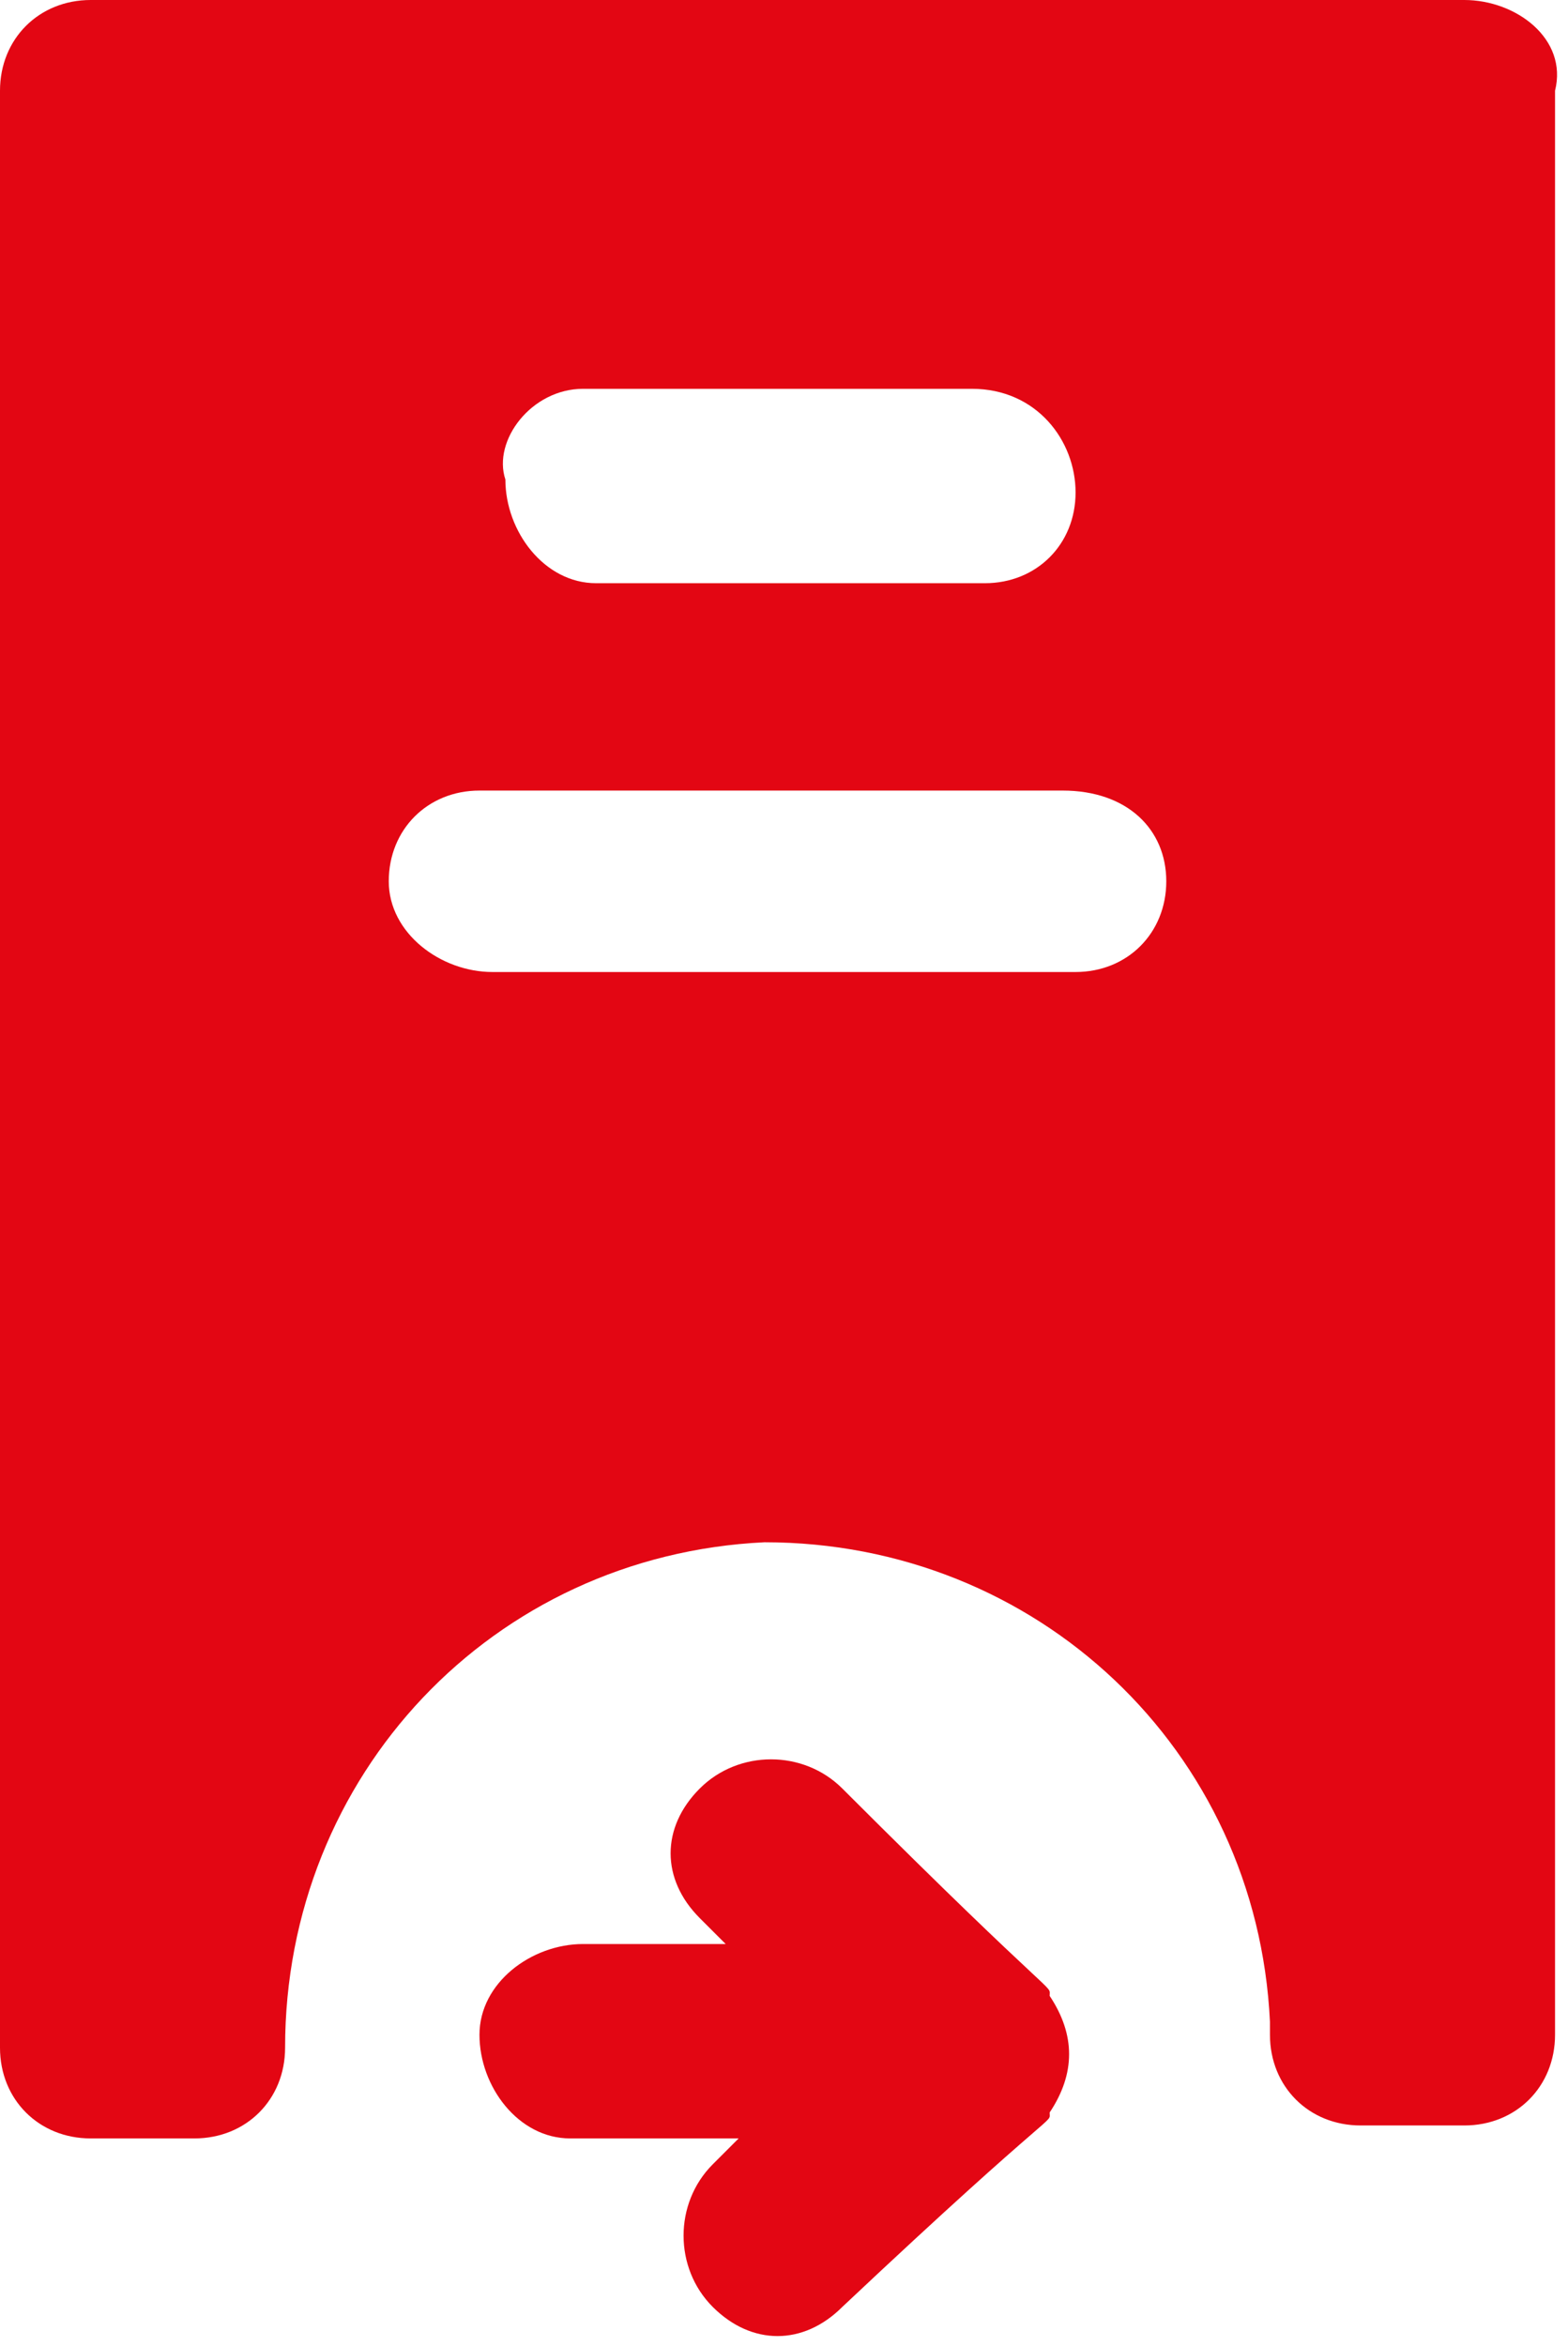
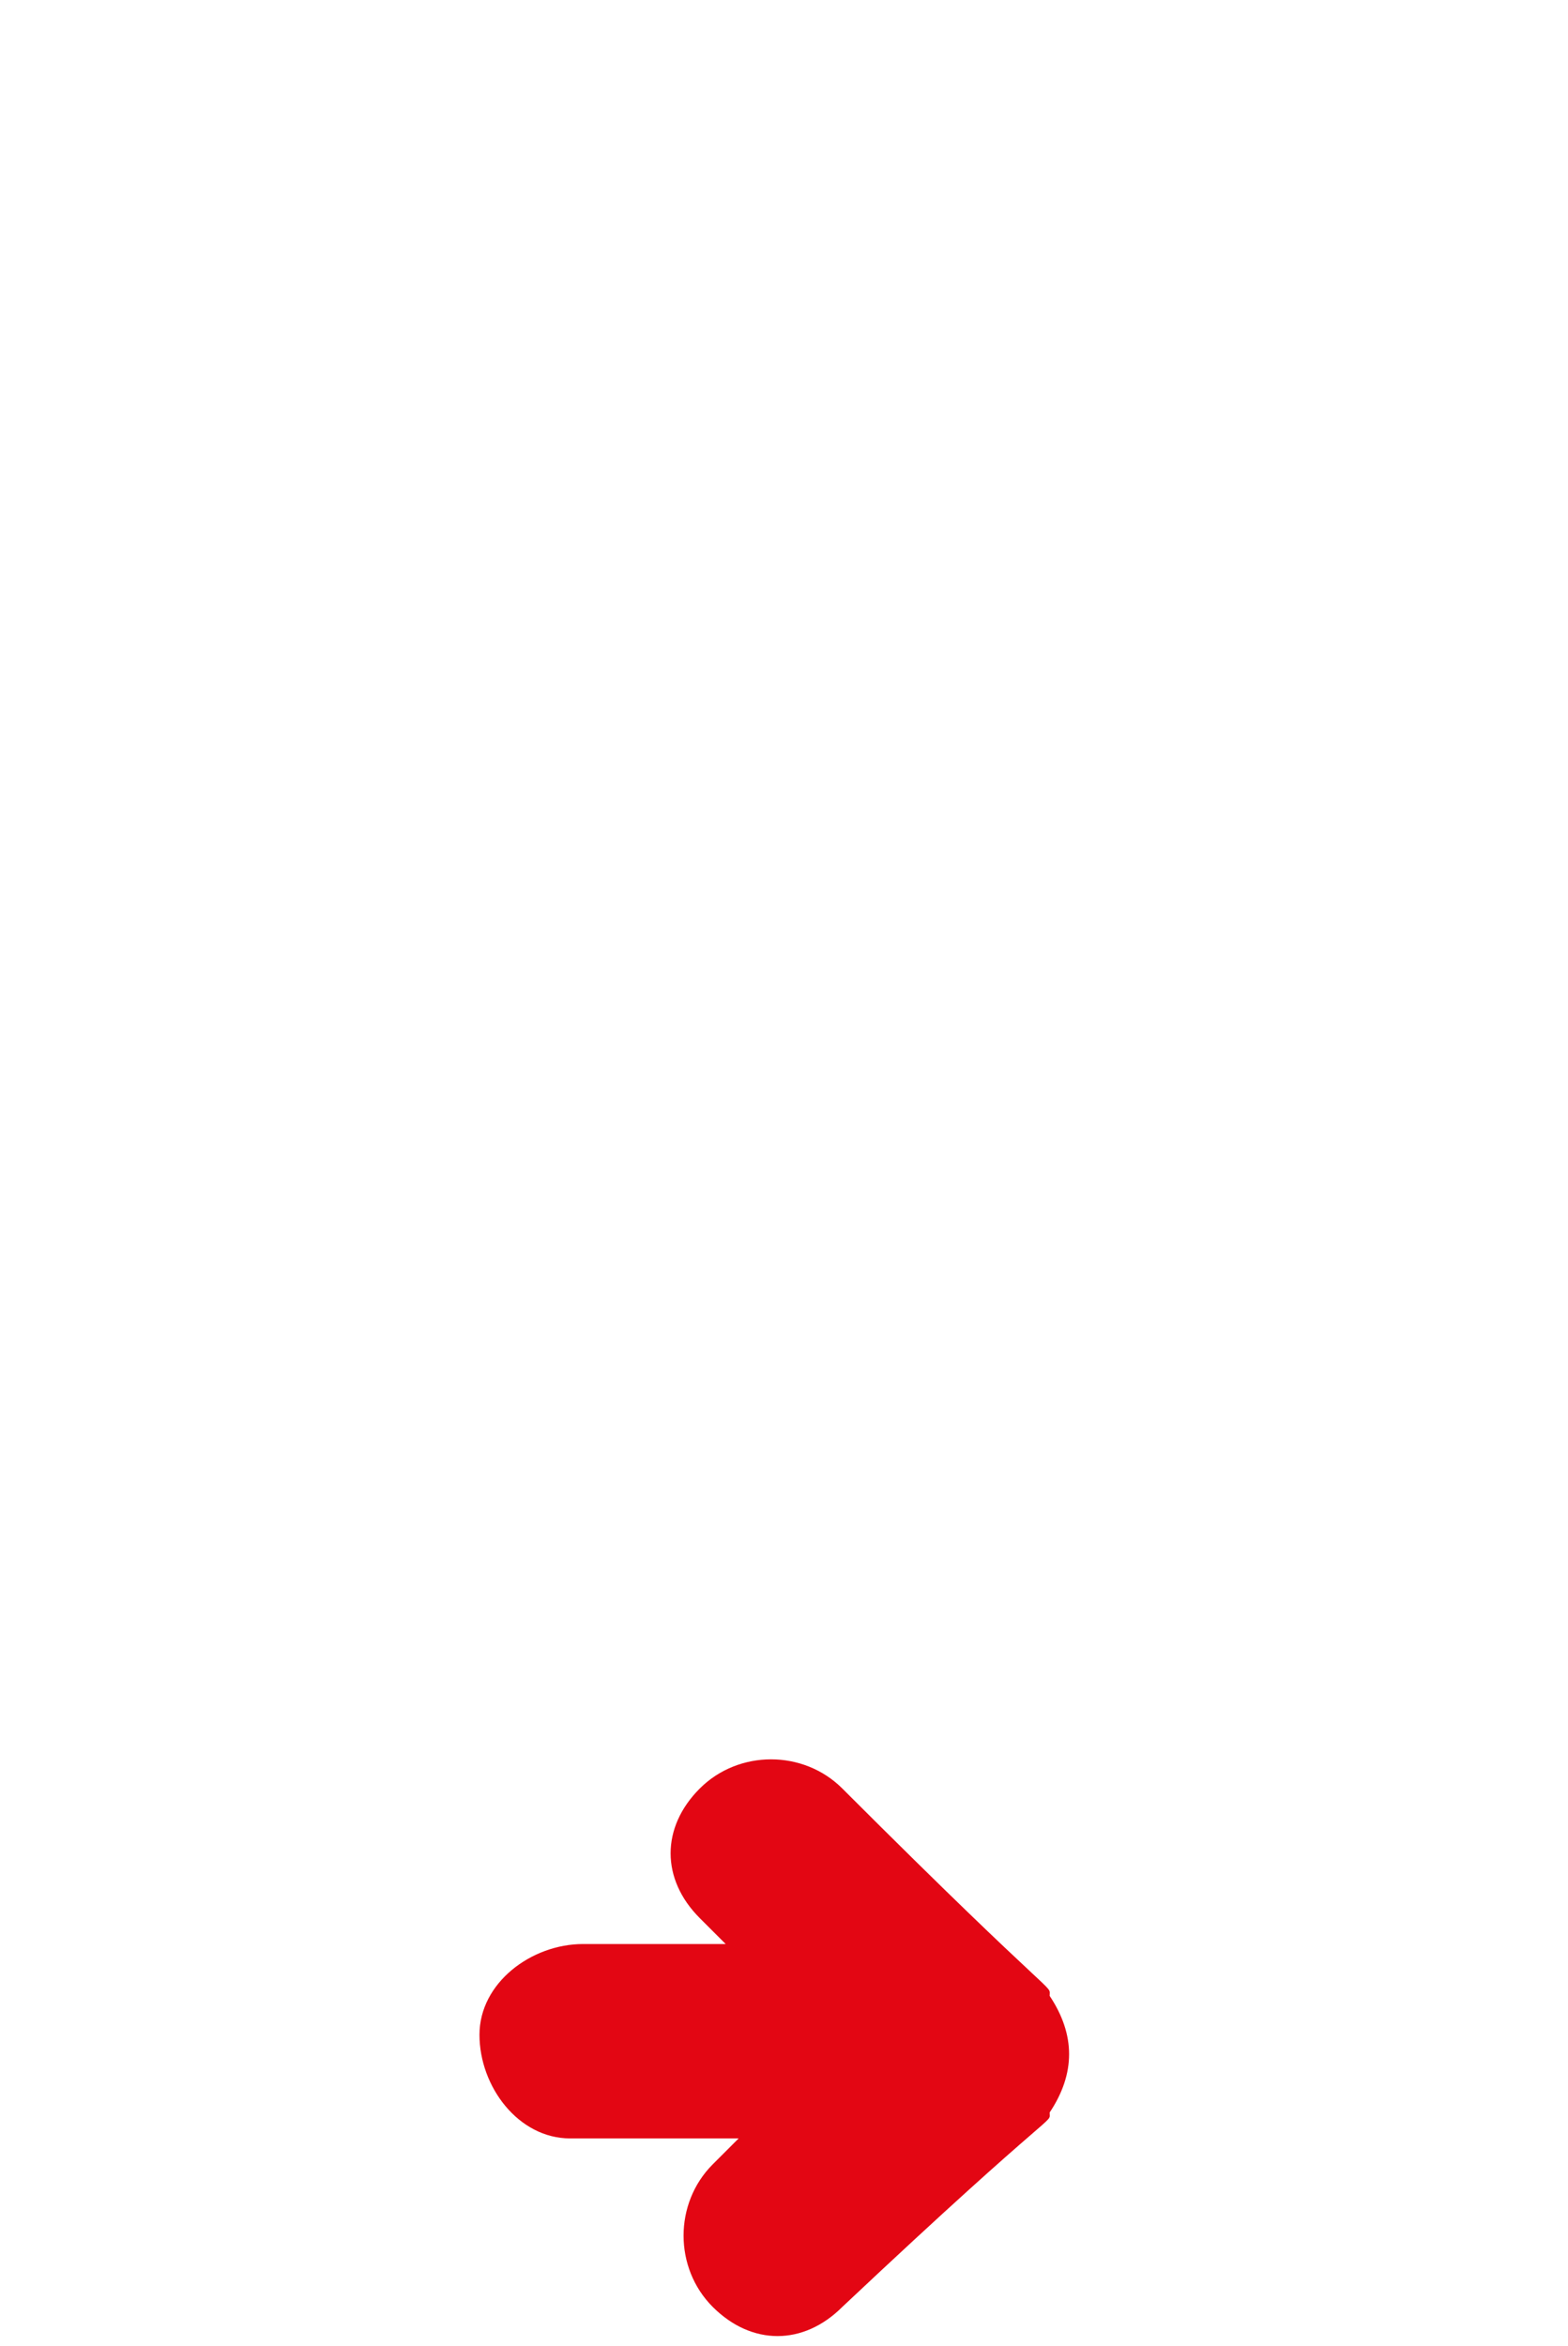
<svg xmlns="http://www.w3.org/2000/svg" version="1.1" id="Ebene_1" x="0px" y="0px" viewBox="0 0 12.1 18.1" style="enable-background:new 0 0 12.1 18.1;" xml:space="preserve">
  <style type="text/css">
	.st0{fill:#E30613;}
</style>
  <path id="Pfad_1205" class="st0" d="M8.1,16.3c0.2-0.3,0.2-0.6,0-0.9c0-0.1,0.1,0.1-1.6-1.6c-0.3-0.3-0.8-0.3-1.1,0  c-0.3,0.3-0.3,0.7,0,1l0.2,0.2H4.5c-0.4,0-0.8,0.3-0.8,0.7c0,0.4,0.3,0.8,0.7,0.8c0,0,0,0,0.1,0h1.2l-0.2,0.2  c-0.3,0.3-0.3,0.8,0,1.1c0.3,0.3,0.7,0.3,1,0C8.2,16.2,8.1,16.4,8.1,16.3L8.1,16.3z" />
-   <path id="Pfad_1206" class="st0" d="M11.3,0H0.7C0.3,0,0,0.3,0,0.7c0,0,0,0,0,0v15.1c0,0.4,0.3,0.7,0.7,0.7l0,0h0.8  c0.4,0,0.7-0.3,0.7-0.7c0,0,0,0,0,0c0-2.1,1.6-3.8,3.7-3.9c2.1,0,3.8,1.6,3.9,3.7c0,0,0,0.1,0,0.1c0,0.4,0.3,0.7,0.7,0.7l0,0h0.8  c0.4,0,0.7-0.3,0.7-0.7c0,0,0,0,0,0V0.7C12.1,0.3,11.7,0,11.3,0C11.3,0,11.3,0,11.3,0z M4.5,3h3C8,3,8.3,3.4,8.3,3.8  c0,0.4-0.3,0.7-0.7,0.7h-3c-0.4,0-0.7-0.4-0.7-0.8C3.8,3.4,4.1,3,4.5,3z M8.3,7.5H3.8C3.4,7.5,3,7.2,3,6.8c0-0.4,0.3-0.7,0.7-0.7  h4.5C8.7,6.1,9,6.4,9,6.8C9,7.2,8.7,7.5,8.3,7.5L8.3,7.5z" />
</svg>